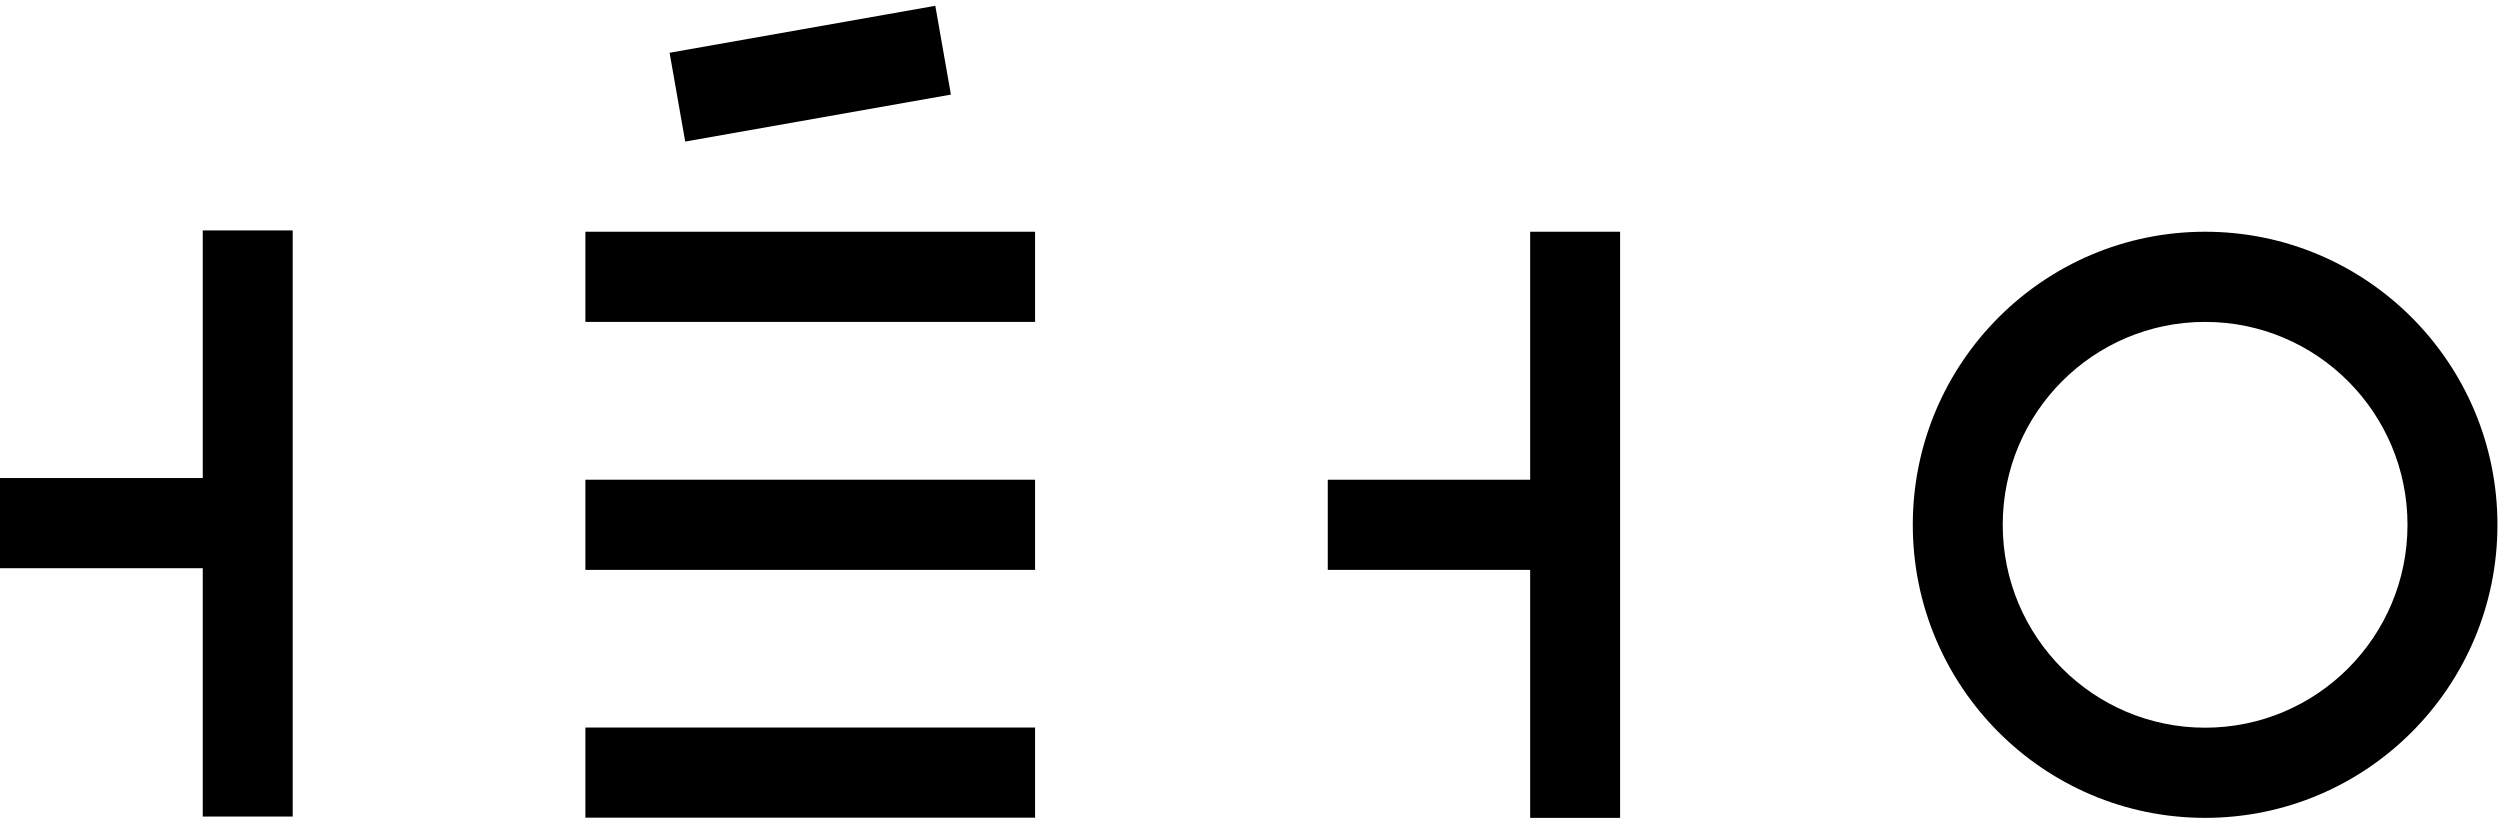
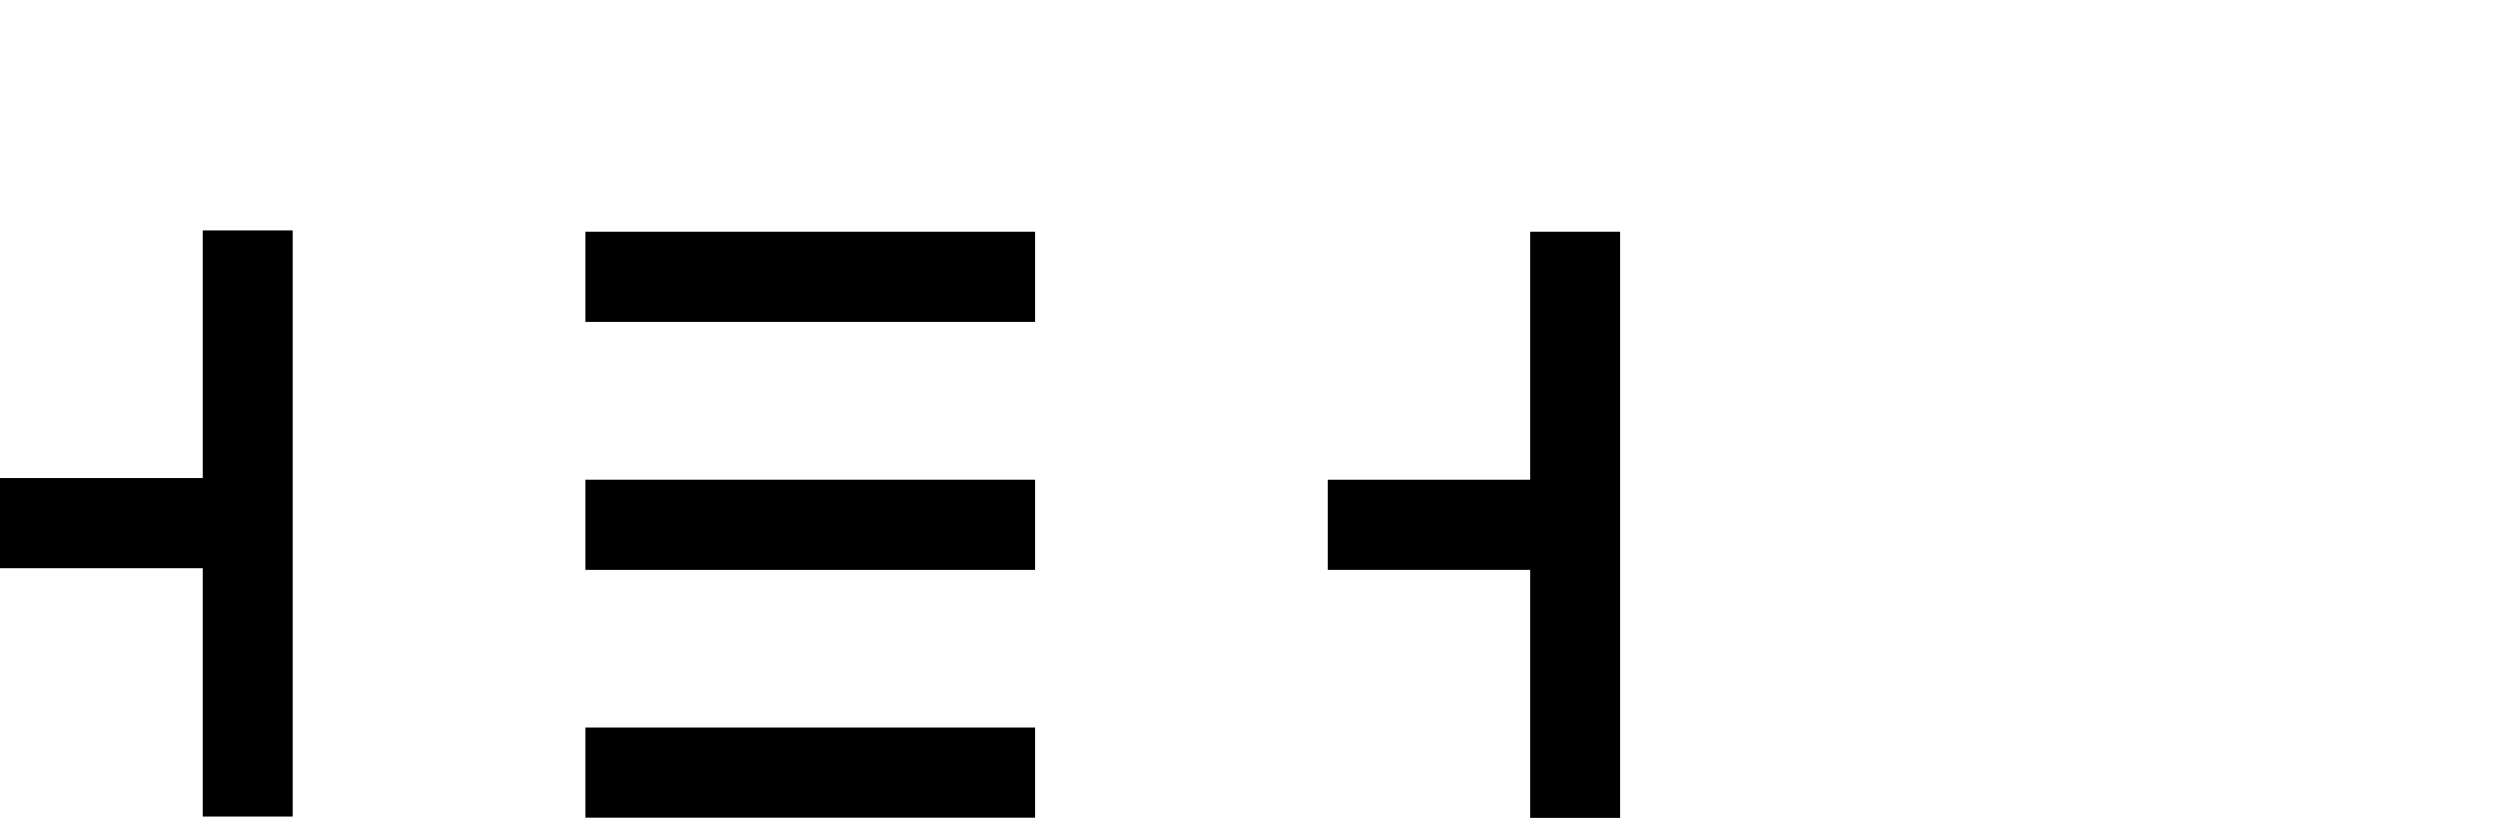
<svg xmlns="http://www.w3.org/2000/svg" width="431" height="141" viewBox="0 0 431 141" fill="none">
-   <path d="M380.162 39.952C352.331 39.952 329.765 62.575 329.765 90.475C329.765 118.376 352.331 140.999 380.162 140.999C407.993 140.999 430.559 118.376 430.559 90.475C430.559 62.575 407.993 39.952 380.162 39.952ZM380.162 125.454C360.892 125.454 345.27 109.793 345.27 90.475C345.27 71.157 360.892 55.496 380.162 55.496C399.431 55.496 415.053 71.157 415.053 90.475C415.053 109.793 399.431 125.454 380.162 125.454Z" fill="black" />
  <path d="M34.955 82.415H0.001V97.959H34.955V140.773H50.461V39.727H34.955V82.415Z" fill="black" />
  <path d="M178.448 125.427H100.921V140.971H178.448V125.427Z" fill="black" />
  <path d="M178.448 82.703H100.921V98.247H178.448V82.703Z" fill="black" />
  <path d="M178.448 39.951H100.921V55.496H178.448V39.951Z" fill="black" />
-   <path d="M161.246 0.998L115.436 9.096L118.129 24.404L163.938 16.307L161.246 0.998Z" fill="black" />
-   <path d="M279.305 39.952H263.8V82.703H228.908V98.247H263.8V140.999H279.305V98.247V82.703V39.952Z" fill="black" />
+   <path d="M279.305 39.952H263.8V82.703H228.908V98.247H263.8V140.999H279.305V98.247V82.703V39.952" fill="black" />
</svg>